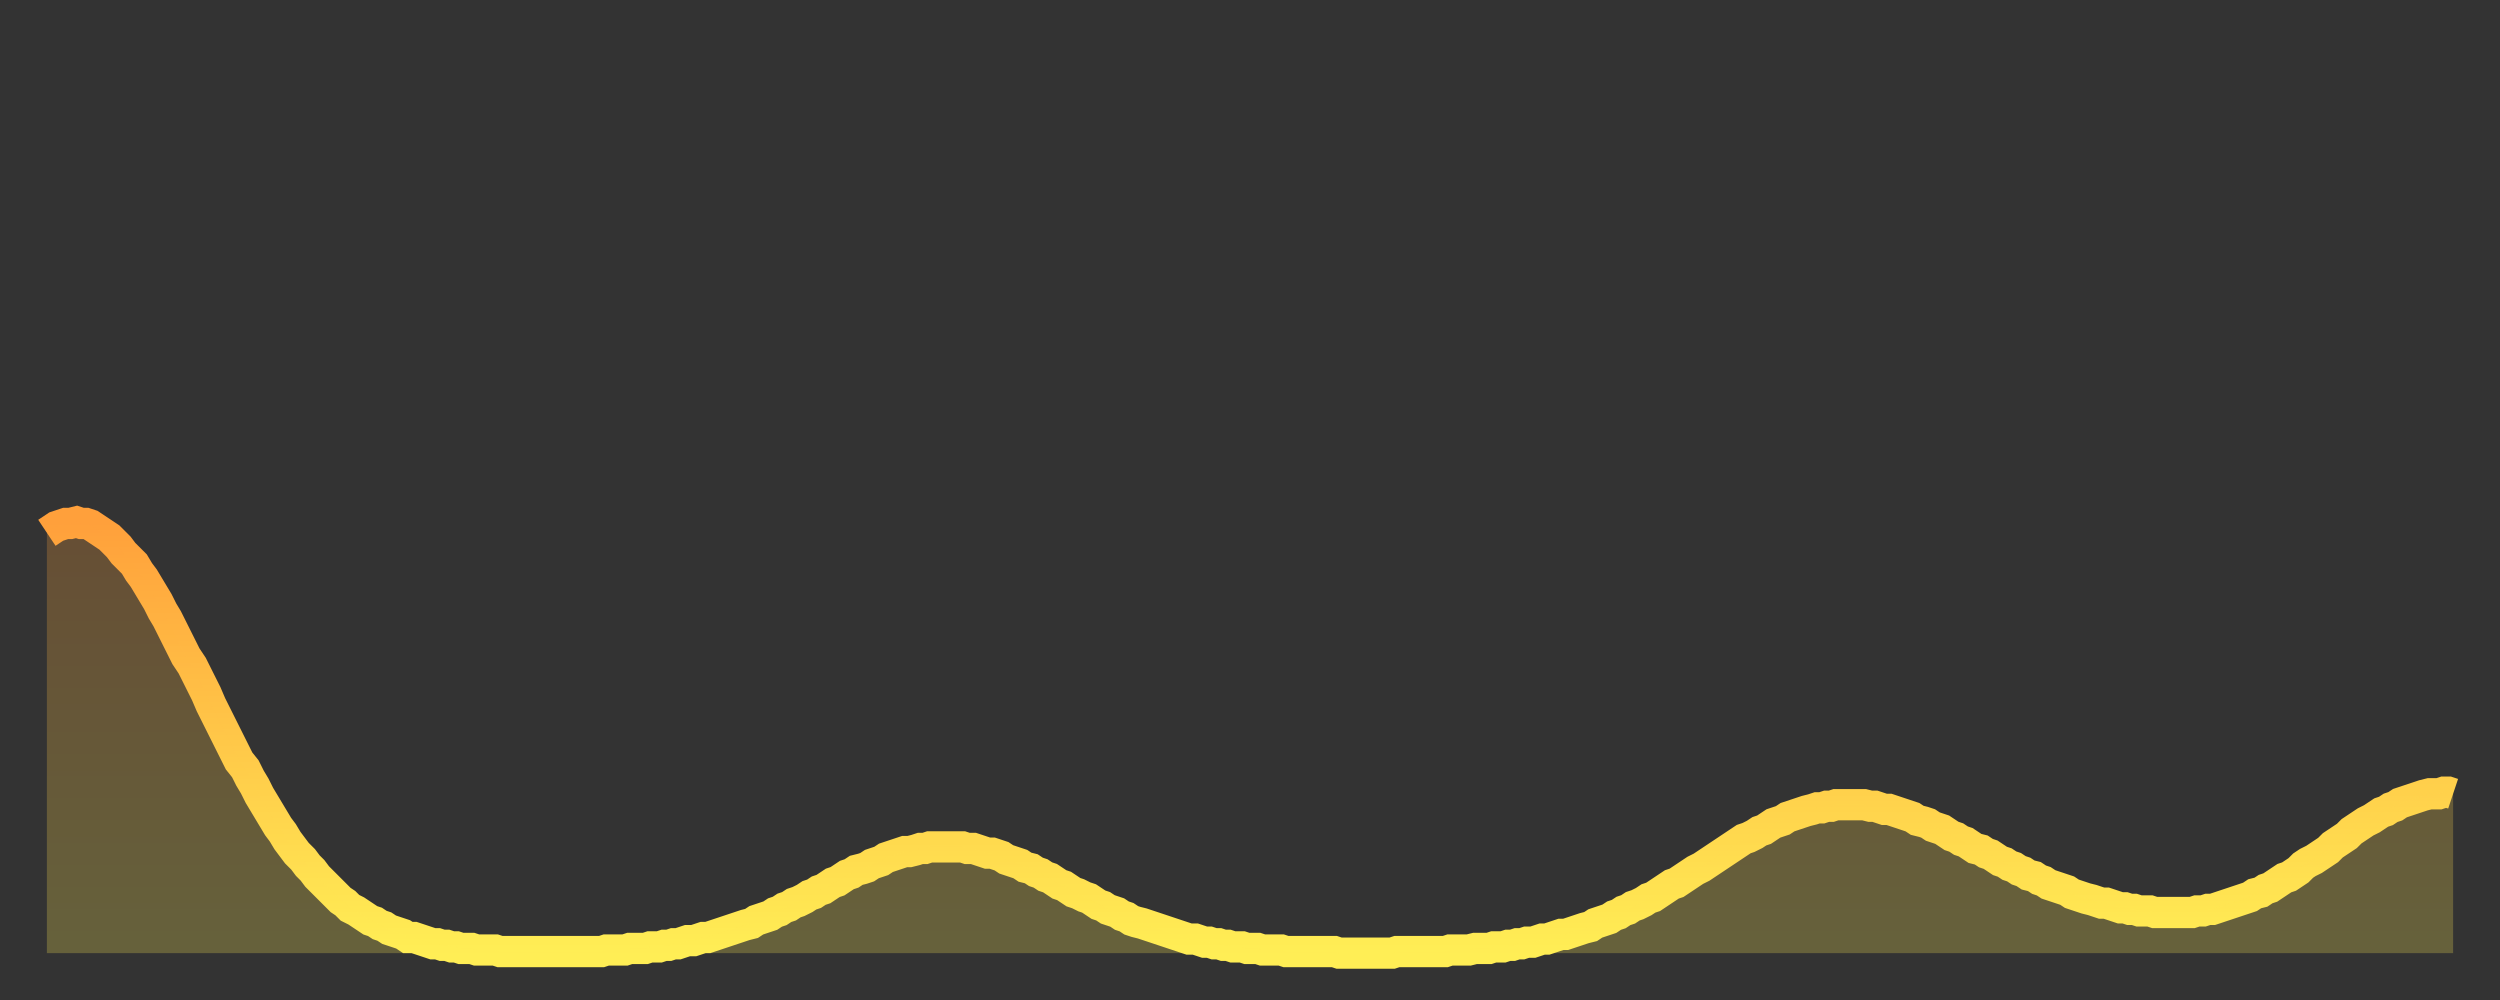
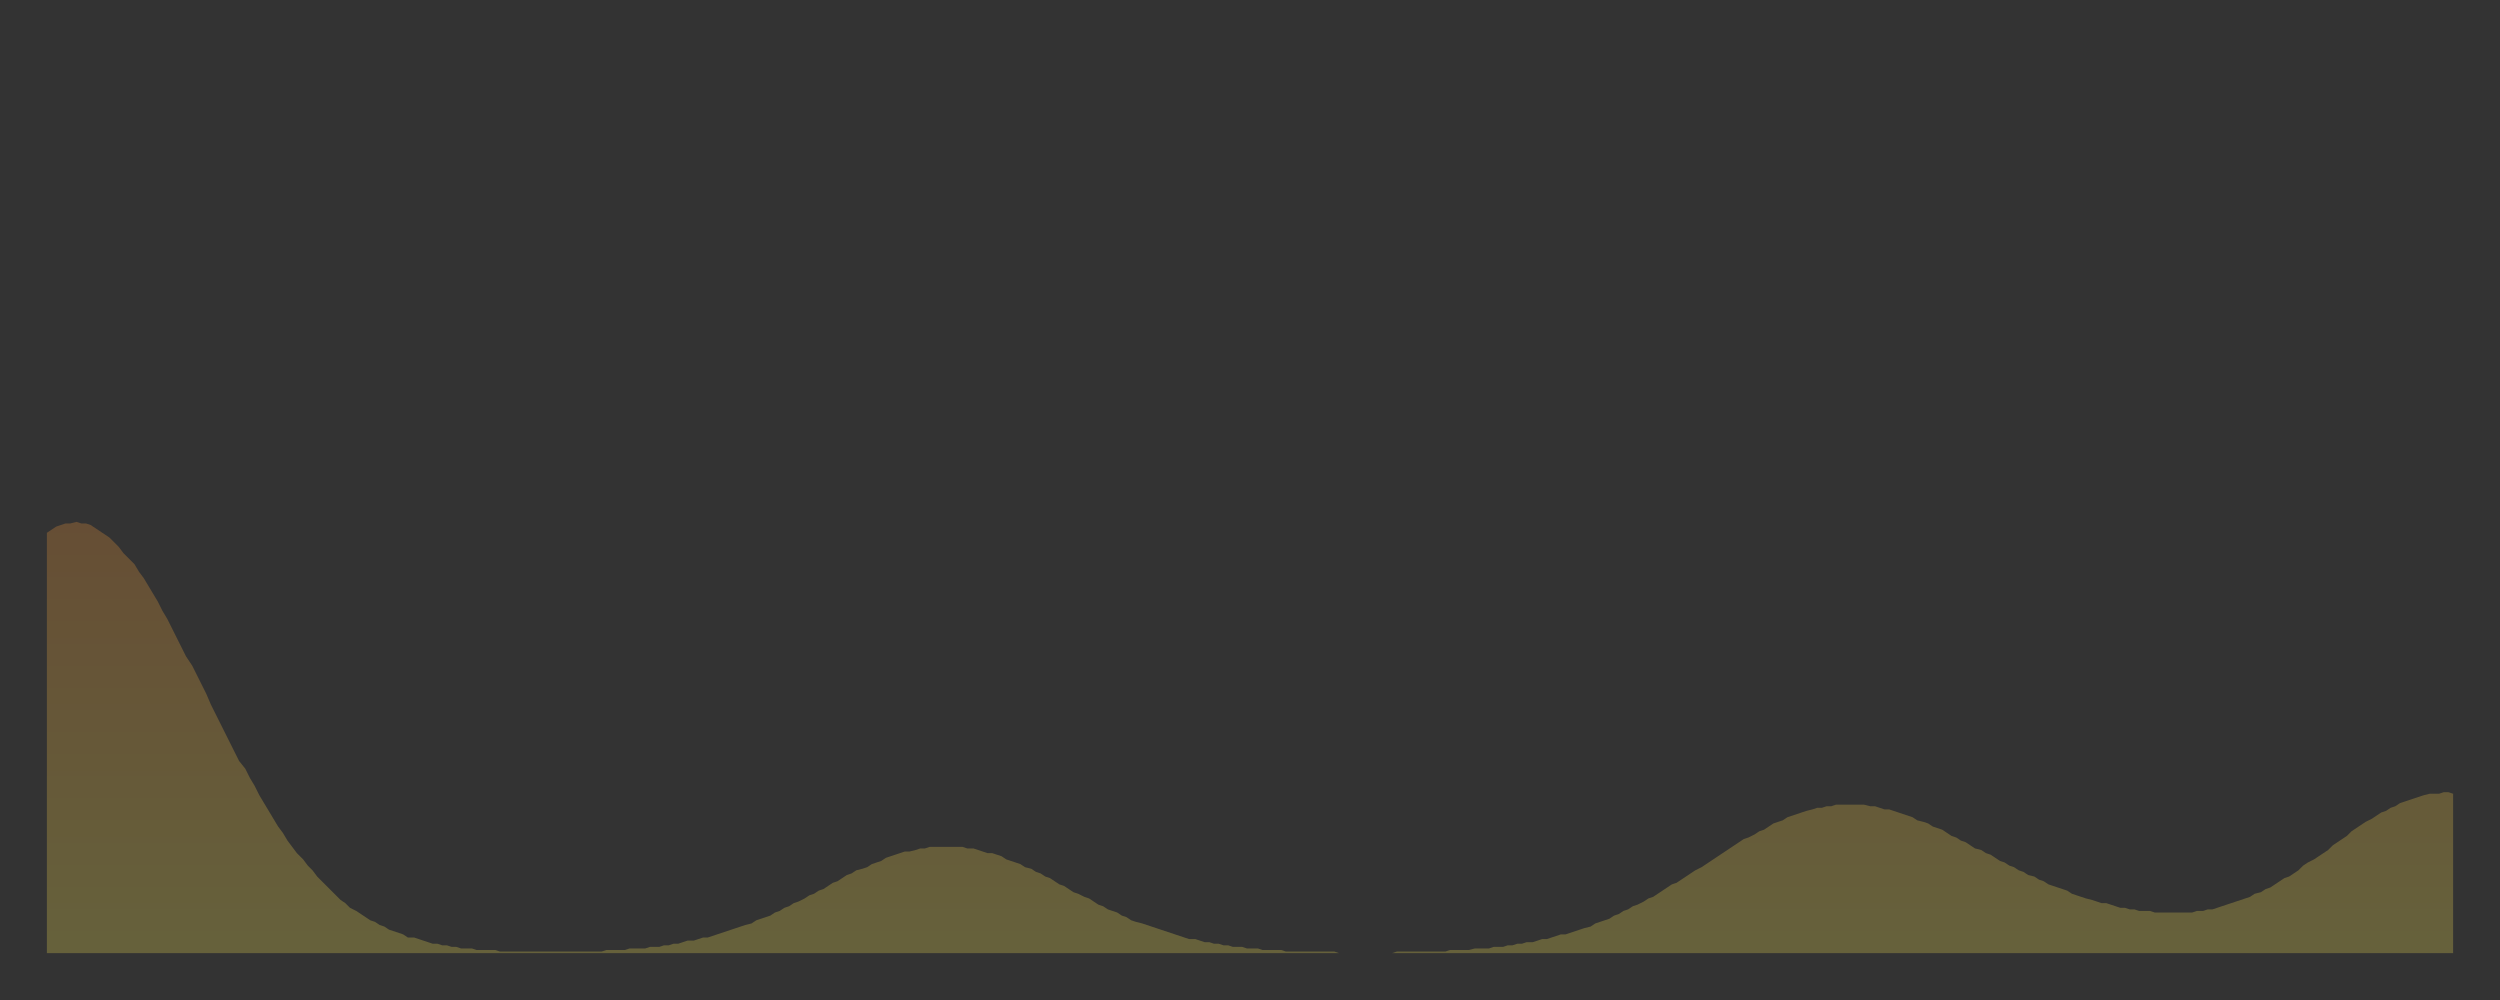
<svg xmlns="http://www.w3.org/2000/svg" baseProfile="full" height="64" version="1.1" width="160">
  <rect width="100%" height="100%" fill="#333333" stroke="none" />
  <defs>
    <linearGradient id="id3523974" x1="0" x2="0" y1="0" y2="1">
      <stop offset="0%" stop-color="#ffa03b" />
      <stop offset="50%" stop-color="#ffc748" />
      <stop offset="100%" stop-color="#ffee55" />
    </linearGradient>
  </defs>
  <g transform="translate(3,3)">
    <g>
-       <path d="M 0.0 31.1 0.3 30.9 0.6 30.7 0.9 30.6 1.2 30.5 1.5 30.5 1.9 30.4 2.2 30.5 2.5 30.5 2.8 30.6 3.1 30.8 3.4 31.0 3.7 31.2 4.0 31.4 4.3 31.7 4.6 32.0 4.9 32.4 5.2 32.7 5.6 33.1 5.9 33.6 6.2 34.0 6.5 34.5 6.8 35.0 7.1 35.5 7.4 36.1 7.7 36.6 8.0 37.2 8.3 37.8 8.6 38.4 8.9 39.0 9.3 39.6 9.6 40.2 9.9 40.8 10.2 41.4 10.5 42.1 10.8 42.7 11.1 43.3 11.4 43.9 11.7 44.5 12.0 45.1 12.3 45.7 12.7 46.2 13.0 46.8 13.3 47.3 13.6 47.9 13.9 48.4 14.2 48.9 14.5 49.4 14.8 49.9 15.1 50.3 15.4 50.8 15.7 51.2 16.0 51.6 16.4 52.0 16.7 52.4 17.0 52.7 17.3 53.1 17.6 53.4 17.9 53.7 18.2 54.0 18.5 54.3 18.8 54.6 19.1 54.8 19.4 55.1 19.8 55.3 20.1 55.5 20.4 55.7 20.7 55.9 21.0 56.0 21.3 56.2 21.6 56.3 21.9 56.5 22.2 56.6 22.5 56.7 22.8 56.8 23.1 57.0 23.5 57.0 23.8 57.1 24.1 57.2 24.4 57.3 24.7 57.4 25.0 57.4 25.3 57.5 25.6 57.5 25.9 57.6 26.2 57.6 26.5 57.7 26.8 57.7 27.2 57.7 27.5 57.8 27.8 57.8 28.1 57.8 28.4 57.8 28.7 57.8 29.0 57.9 29.3 57.9 29.6 57.9 29.9 57.9 30.2 57.9 30.6 57.9 30.9 57.9 31.2 57.9 31.5 57.9 31.8 57.9 32.1 57.9 32.4 57.9 32.7 57.9 33.0 57.9 33.3 57.9 33.6 57.9 33.9 57.9 34.3 57.9 34.6 57.9 34.9 57.9 35.2 57.9 35.5 57.9 35.8 57.8 36.1 57.8 36.4 57.8 36.7 57.8 37.0 57.8 37.3 57.7 37.7 57.7 38.0 57.7 38.3 57.7 38.6 57.6 38.9 57.6 39.2 57.6 39.5 57.5 39.8 57.5 40.1 57.4 40.4 57.4 40.7 57.3 41.0 57.2 41.4 57.2 41.7 57.1 42.0 57.0 42.3 57.0 42.6 56.9 42.9 56.8 43.2 56.7 43.5 56.6 43.8 56.5 44.1 56.4 44.4 56.3 44.7 56.2 45.1 56.1 45.4 55.9 45.7 55.8 46.0 55.7 46.3 55.6 46.6 55.4 46.9 55.3 47.2 55.1 47.5 55.0 47.8 54.8 48.1 54.7 48.5 54.5 48.8 54.3 49.1 54.2 49.4 54.0 49.7 53.9 50.0 53.7 50.3 53.5 50.6 53.4 50.9 53.2 51.2 53.0 51.5 52.9 51.8 52.7 52.2 52.6 52.5 52.5 52.8 52.3 53.1 52.2 53.4 52.1 53.7 51.9 54.0 51.8 54.3 51.7 54.6 51.6 54.9 51.5 55.2 51.5 55.6 51.4 55.9 51.3 56.2 51.3 56.5 51.2 56.8 51.2 57.1 51.2 57.4 51.2 57.7 51.2 58.0 51.2 58.3 51.2 58.6 51.2 58.9 51.3 59.3 51.3 59.6 51.4 59.9 51.5 60.2 51.6 60.5 51.6 60.8 51.7 61.1 51.8 61.4 52.0 61.7 52.1 62.0 52.2 62.3 52.3 62.6 52.5 63.0 52.6 63.3 52.8 63.6 52.9 63.9 53.1 64.2 53.2 64.5 53.4 64.8 53.6 65.1 53.7 65.4 53.9 65.7 54.1 66.0 54.2 66.4 54.4 66.7 54.5 67.0 54.7 67.3 54.9 67.6 55.0 67.9 55.2 68.2 55.3 68.5 55.4 68.8 55.6 69.1 55.7 69.4 55.9 69.7 56.0 70.1 56.1 70.4 56.2 70.7 56.3 71.0 56.4 71.3 56.5 71.6 56.6 71.9 56.7 72.2 56.8 72.5 56.9 72.8 57.0 73.1 57.1 73.5 57.1 73.8 57.2 74.1 57.3 74.4 57.3 74.7 57.4 75.0 57.4 75.3 57.5 75.6 57.5 75.9 57.6 76.2 57.6 76.5 57.6 76.8 57.7 77.2 57.7 77.5 57.7 77.8 57.8 78.1 57.8 78.4 57.8 78.7 57.8 79.0 57.8 79.3 57.9 79.6 57.9 79.9 57.9 80.2 57.9 80.5 57.9 80.9 57.9 81.2 57.9 81.5 57.9 81.8 57.9 82.1 57.9 82.4 57.9 82.7 58.0 83.0 58.0 83.3 58.0 83.6 58.0 83.9 58.0 84.3 58.0 84.6 58.0 84.9 58.0 85.2 58.0 85.5 58.0 85.8 58.0 86.1 58.0 86.4 57.9 86.7 57.9 87.0 57.9 87.3 57.9 87.6 57.9 88.0 57.9 88.3 57.9 88.6 57.9 88.9 57.9 89.2 57.9 89.5 57.9 89.8 57.8 90.1 57.8 90.4 57.8 90.7 57.8 91.0 57.8 91.4 57.7 91.7 57.7 92.0 57.7 92.3 57.7 92.6 57.6 92.9 57.6 93.2 57.6 93.5 57.5 93.8 57.5 94.1 57.4 94.4 57.4 94.7 57.3 95.1 57.3 95.4 57.2 95.7 57.1 96.0 57.1 96.3 57.0 96.6 56.9 96.9 56.8 97.2 56.8 97.5 56.7 97.8 56.6 98.1 56.5 98.4 56.4 98.8 56.3 99.1 56.1 99.4 56.0 99.7 55.9 100.0 55.8 100.3 55.6 100.6 55.5 100.9 55.3 101.2 55.2 101.5 55.0 101.8 54.9 102.2 54.7 102.5 54.5 102.8 54.4 103.1 54.2 103.4 54.0 103.7 53.8 104.0 53.6 104.3 53.5 104.6 53.3 104.9 53.1 105.2 52.9 105.5 52.7 105.9 52.5 106.2 52.3 106.5 52.1 106.8 51.9 107.1 51.7 107.4 51.5 107.7 51.3 108.0 51.1 108.3 50.9 108.6 50.7 108.9 50.6 109.3 50.4 109.6 50.2 109.9 50.1 110.2 49.9 110.5 49.7 110.8 49.6 111.1 49.5 111.4 49.3 111.7 49.2 112.0 49.1 112.3 49.0 112.6 48.9 113.0 48.8 113.3 48.7 113.6 48.7 113.9 48.6 114.2 48.6 114.5 48.5 114.8 48.5 115.1 48.5 115.4 48.5 115.7 48.5 116.0 48.5 116.3 48.5 116.7 48.6 117.0 48.6 117.3 48.7 117.6 48.8 117.9 48.8 118.2 48.9 118.5 49.0 118.8 49.1 119.1 49.2 119.4 49.3 119.7 49.5 120.1 49.6 120.4 49.7 120.7 49.9 121.0 50.0 121.3 50.1 121.6 50.3 121.9 50.5 122.2 50.6 122.5 50.8 122.8 50.9 123.1 51.1 123.4 51.3 123.8 51.4 124.1 51.6 124.4 51.7 124.7 51.9 125.0 52.1 125.3 52.2 125.6 52.4 125.9 52.5 126.2 52.7 126.5 52.8 126.8 53.0 127.2 53.1 127.5 53.3 127.8 53.4 128.1 53.6 128.4 53.7 128.7 53.8 129.0 53.9 129.3 54.0 129.6 54.2 129.9 54.3 130.2 54.4 130.5 54.5 130.9 54.6 131.2 54.7 131.5 54.8 131.8 54.8 132.1 54.9 132.4 55.0 132.7 55.1 133.0 55.1 133.3 55.2 133.6 55.2 133.9 55.3 134.2 55.3 134.6 55.3 134.9 55.4 135.2 55.4 135.5 55.4 135.8 55.4 136.1 55.4 136.4 55.4 136.7 55.4 137.0 55.4 137.3 55.4 137.6 55.3 138.0 55.3 138.3 55.2 138.6 55.2 138.9 55.1 139.2 55.0 139.5 54.9 139.8 54.8 140.1 54.7 140.4 54.6 140.7 54.5 141.0 54.4 141.3 54.2 141.7 54.1 142.0 53.9 142.3 53.8 142.6 53.6 142.9 53.4 143.2 53.2 143.5 53.1 143.8 52.9 144.1 52.7 144.4 52.4 144.7 52.2 145.1 52.0 145.4 51.8 145.7 51.6 146.0 51.4 146.3 51.1 146.6 50.9 146.9 50.7 147.2 50.5 147.5 50.2 147.8 50.0 148.1 49.8 148.4 49.6 148.8 49.4 149.1 49.2 149.4 49.0 149.7 48.9 150.0 48.7 150.3 48.6 150.6 48.4 150.9 48.3 151.2 48.2 151.5 48.1 151.8 48.0 152.1 47.9 152.5 47.8 152.8 47.8 153.1 47.8 153.4 47.7 153.7 47.7 154.0 47.8" fill="none" id="graph-curve" opacity="1" stroke="url(#id3523974)" stroke-width="2" />
      <path d="M 0 58 L 0.0 31.1 0.3 30.9 0.6 30.7 0.9 30.6 1.2 30.5 1.5 30.5 1.9 30.4 2.2 30.5 2.5 30.5 2.8 30.6 3.1 30.8 3.4 31.0 3.7 31.2 4.0 31.4 4.3 31.7 4.6 32.0 4.9 32.4 5.2 32.7 5.6 33.1 5.9 33.6 6.2 34.0 6.5 34.5 6.8 35.0 7.1 35.5 7.4 36.1 7.7 36.6 8.0 37.2 8.3 37.8 8.6 38.4 8.9 39.0 9.3 39.6 9.6 40.2 9.9 40.8 10.2 41.4 10.5 42.1 10.8 42.7 11.1 43.3 11.4 43.9 11.7 44.5 12.0 45.1 12.3 45.7 12.7 46.2 13.0 46.8 13.3 47.3 13.6 47.9 13.9 48.4 14.2 48.9 14.5 49.4 14.8 49.9 15.1 50.3 15.4 50.8 15.7 51.2 16.0 51.6 16.4 52.0 16.7 52.4 17.0 52.7 17.3 53.1 17.6 53.4 17.9 53.7 18.2 54.0 18.5 54.3 18.8 54.6 19.1 54.8 19.4 55.1 19.8 55.3 20.1 55.5 20.4 55.7 20.7 55.9 21.0 56.0 21.3 56.2 21.6 56.3 21.9 56.5 22.2 56.6 22.5 56.7 22.8 56.8 23.1 57.0 23.5 57.0 23.8 57.1 24.1 57.2 24.4 57.3 24.7 57.4 25.0 57.4 25.3 57.5 25.6 57.5 25.9 57.6 26.2 57.6 26.5 57.7 26.8 57.7 27.2 57.7 27.5 57.8 27.8 57.8 28.1 57.8 28.4 57.8 28.7 57.8 29.0 57.9 29.3 57.9 29.6 57.9 29.9 57.9 30.2 57.9 30.6 57.9 30.9 57.9 31.2 57.9 31.5 57.9 31.8 57.9 32.1 57.9 32.4 57.9 32.7 57.9 33.0 57.9 33.3 57.9 33.6 57.9 33.9 57.9 34.3 57.9 34.6 57.9 34.9 57.9 35.2 57.9 35.5 57.9 35.8 57.8 36.1 57.8 36.4 57.8 36.7 57.8 37.0 57.8 37.3 57.7 37.7 57.7 38.0 57.7 38.3 57.7 38.6 57.6 38.9 57.6 39.2 57.6 39.5 57.5 39.8 57.5 40.1 57.4 40.4 57.4 40.7 57.3 41.0 57.2 41.4 57.2 41.7 57.1 42.0 57.0 42.3 57.0 42.6 56.9 42.9 56.8 43.2 56.7 43.5 56.6 43.8 56.5 44.1 56.4 44.4 56.3 44.7 56.2 45.1 56.1 45.4 55.9 45.7 55.8 46.0 55.7 46.3 55.6 46.6 55.4 46.9 55.3 47.2 55.1 47.5 55.0 47.8 54.8 48.1 54.7 48.5 54.5 48.8 54.3 49.1 54.2 49.4 54.0 49.7 53.9 50.0 53.7 50.3 53.5 50.6 53.4 50.9 53.2 51.2 53.0 51.5 52.9 51.8 52.7 52.2 52.6 52.5 52.5 52.8 52.3 53.1 52.2 53.4 52.1 53.7 51.9 54.0 51.8 54.3 51.7 54.6 51.6 54.9 51.5 55.2 51.5 55.6 51.4 55.9 51.3 56.2 51.3 56.5 51.2 56.8 51.2 57.1 51.2 57.4 51.2 57.7 51.2 58.0 51.2 58.3 51.2 58.6 51.2 58.9 51.3 59.3 51.3 59.6 51.4 59.9 51.5 60.2 51.6 60.5 51.6 60.8 51.7 61.1 51.8 61.4 52.0 61.7 52.1 62.0 52.2 62.3 52.3 62.6 52.5 63.0 52.6 63.3 52.8 63.6 52.9 63.9 53.1 64.2 53.2 64.5 53.4 64.8 53.6 65.1 53.7 65.4 53.9 65.7 54.1 66.0 54.2 66.4 54.4 66.7 54.5 67.0 54.7 67.3 54.9 67.6 55.0 67.9 55.2 68.2 55.3 68.5 55.4 68.8 55.6 69.1 55.7 69.4 55.9 69.7 56.0 70.1 56.1 70.4 56.2 70.7 56.3 71.0 56.4 71.3 56.5 71.6 56.6 71.9 56.7 72.2 56.8 72.5 56.9 72.8 57.0 73.1 57.1 73.5 57.1 73.8 57.2 74.1 57.3 74.4 57.3 74.7 57.4 75.0 57.4 75.3 57.5 75.6 57.5 75.9 57.6 76.2 57.6 76.5 57.6 76.8 57.7 77.2 57.7 77.5 57.7 77.8 57.8 78.1 57.8 78.4 57.8 78.7 57.8 79.0 57.8 79.3 57.9 79.6 57.9 79.9 57.9 80.2 57.9 80.5 57.9 80.9 57.9 81.2 57.9 81.5 57.9 81.8 57.9 82.1 57.9 82.4 57.9 82.7 58.0 83.0 58.0 83.3 58.0 83.6 58.0 83.9 58.0 84.3 58.0 84.6 58.0 84.9 58.0 85.2 58.0 85.5 58.0 85.8 58.0 86.1 58.0 86.4 57.9 86.7 57.9 87.0 57.9 87.3 57.9 87.6 57.9 88.0 57.9 88.3 57.9 88.6 57.9 88.9 57.9 89.2 57.9 89.5 57.9 89.8 57.8 90.1 57.8 90.4 57.8 90.7 57.8 91.0 57.8 91.4 57.7 91.7 57.7 92.0 57.7 92.3 57.7 92.6 57.6 92.9 57.6 93.2 57.6 93.5 57.5 93.8 57.5 94.1 57.4 94.4 57.4 94.7 57.3 95.1 57.3 95.4 57.2 95.7 57.1 96.0 57.1 96.3 57.0 96.6 56.9 96.9 56.8 97.2 56.8 97.5 56.7 97.8 56.6 98.1 56.5 98.4 56.4 98.8 56.3 99.1 56.1 99.4 56.0 99.7 55.9 100.0 55.8 100.3 55.6 100.6 55.5 100.9 55.3 101.2 55.2 101.5 55.0 101.8 54.9 102.2 54.7 102.5 54.5 102.8 54.4 103.1 54.2 103.4 54.0 103.7 53.8 104.0 53.6 104.3 53.5 104.6 53.3 104.9 53.1 105.2 52.9 105.5 52.7 105.9 52.5 106.2 52.3 106.5 52.1 106.8 51.9 107.1 51.7 107.4 51.5 107.7 51.3 108.0 51.1 108.3 50.9 108.6 50.7 108.9 50.6 109.3 50.4 109.6 50.2 109.9 50.1 110.2 49.9 110.5 49.7 110.8 49.6 111.1 49.5 111.4 49.3 111.7 49.2 112.0 49.1 112.3 49.0 112.6 48.9 113.0 48.8 113.3 48.7 113.6 48.7 113.9 48.6 114.2 48.6 114.5 48.5 114.8 48.5 115.1 48.5 115.4 48.5 115.7 48.5 116.0 48.5 116.3 48.5 116.7 48.6 117.0 48.6 117.3 48.7 117.6 48.8 117.9 48.8 118.2 48.9 118.5 49.0 118.8 49.1 119.1 49.2 119.4 49.3 119.7 49.5 120.1 49.6 120.4 49.7 120.7 49.9 121.0 50.0 121.3 50.1 121.6 50.3 121.9 50.5 122.2 50.6 122.5 50.8 122.8 50.9 123.1 51.1 123.4 51.3 123.8 51.4 124.1 51.6 124.4 51.7 124.7 51.9 125.0 52.1 125.3 52.2 125.6 52.4 125.9 52.5 126.2 52.7 126.5 52.8 126.8 53.0 127.2 53.1 127.5 53.3 127.8 53.4 128.1 53.6 128.4 53.7 128.7 53.8 129.0 53.9 129.3 54.0 129.6 54.2 129.9 54.3 130.2 54.4 130.5 54.5 130.9 54.6 131.2 54.7 131.5 54.8 131.8 54.8 132.1 54.9 132.4 55.0 132.7 55.1 133.0 55.1 133.3 55.2 133.6 55.2 133.9 55.3 134.2 55.3 134.6 55.3 134.9 55.4 135.2 55.4 135.5 55.4 135.8 55.4 136.1 55.4 136.4 55.4 136.7 55.4 137.0 55.4 137.3 55.4 137.6 55.3 138.0 55.3 138.3 55.2 138.6 55.2 138.9 55.1 139.2 55.0 139.5 54.9 139.8 54.8 140.1 54.7 140.4 54.6 140.7 54.5 141.0 54.4 141.3 54.2 141.7 54.1 142.0 53.9 142.3 53.8 142.6 53.6 142.9 53.4 143.2 53.2 143.5 53.1 143.8 52.9 144.1 52.7 144.4 52.4 144.7 52.2 145.1 52.0 145.4 51.8 145.7 51.6 146.0 51.4 146.3 51.1 146.6 50.9 146.9 50.7 147.2 50.5 147.5 50.2 147.8 50.0 148.1 49.8 148.4 49.6 148.8 49.4 149.1 49.2 149.4 49.0 149.7 48.9 150.0 48.7 150.3 48.6 150.6 48.4 150.9 48.3 151.2 48.2 151.5 48.1 151.8 48.0 152.1 47.9 152.5 47.8 152.8 47.8 153.1 47.8 153.4 47.7 153.7 47.7 154.0 47.8 154 58" fill="url(#id3523974)" fill-opacity=".25" id="graph-shadow" />
    </g>
  </g>
</svg>